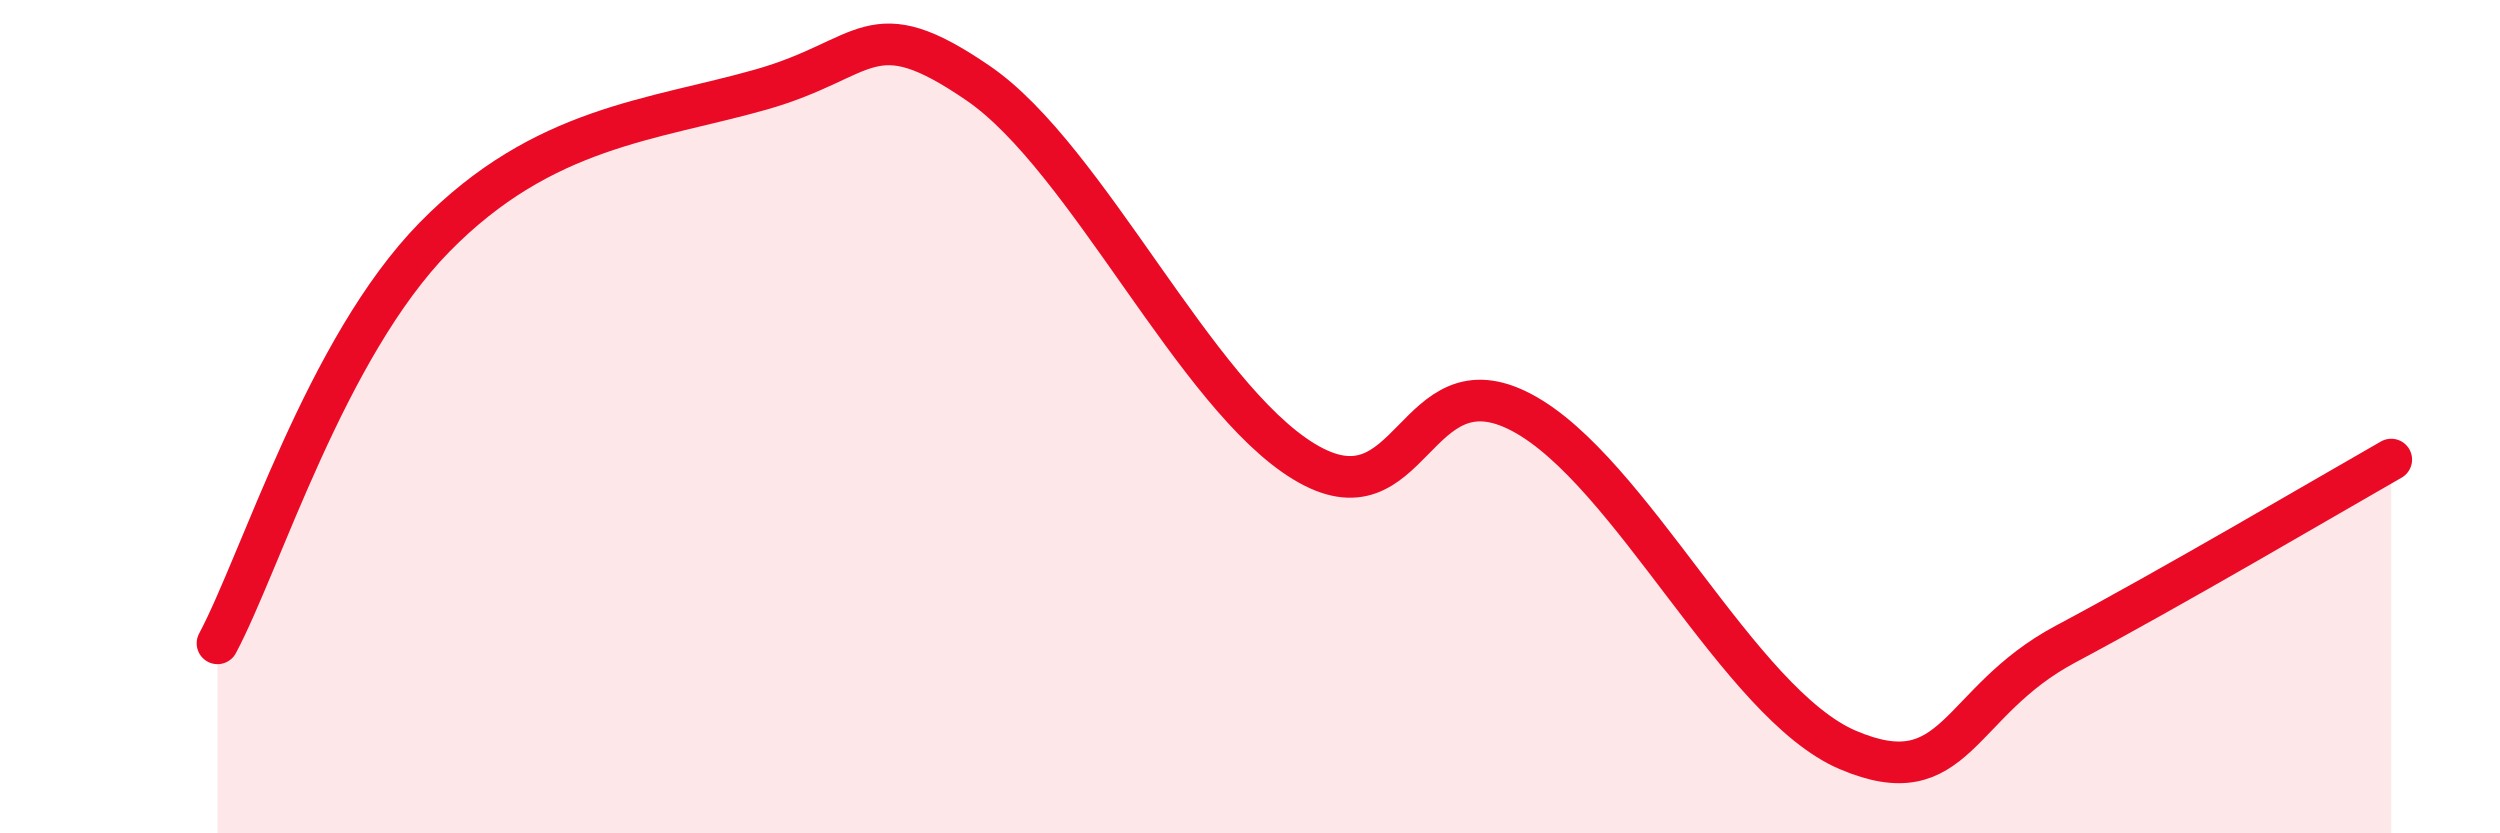
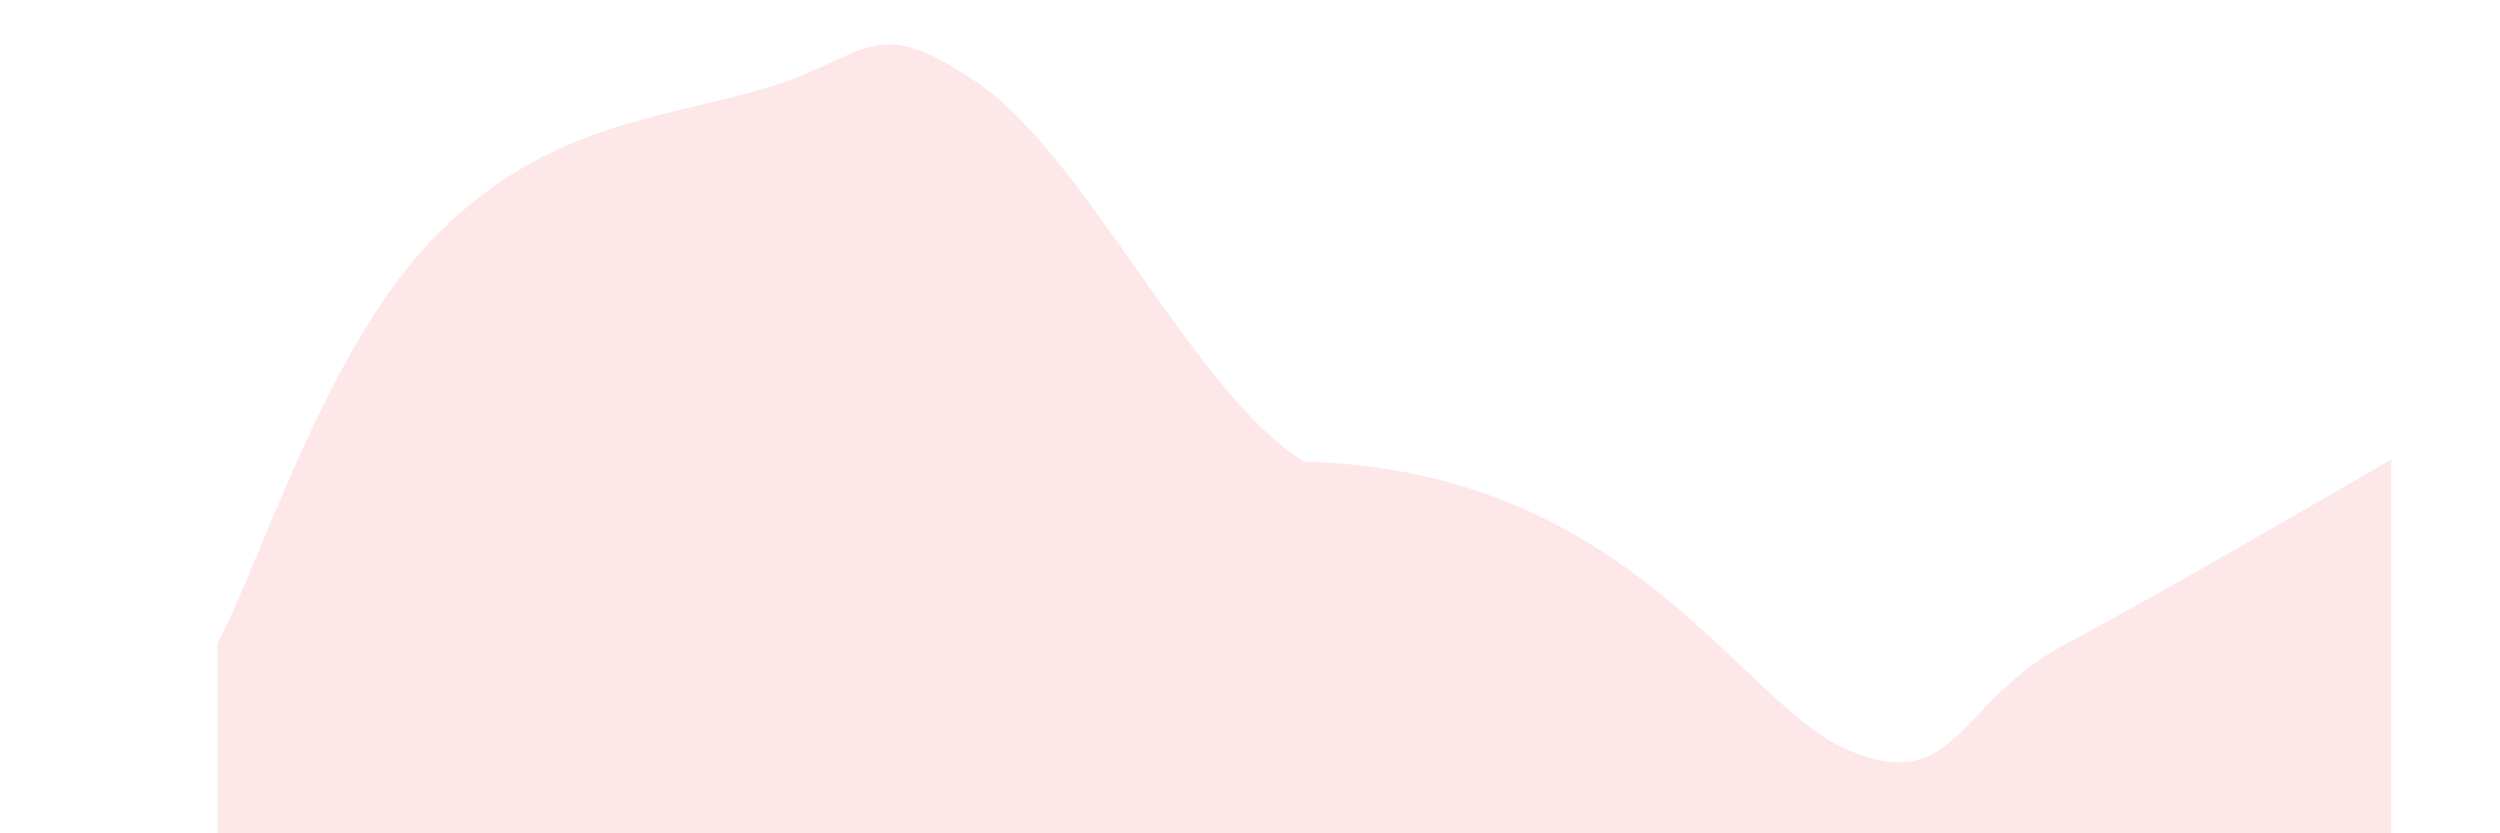
<svg xmlns="http://www.w3.org/2000/svg" width="60" height="20" viewBox="0 0 60 20">
-   <path d="M 5.22,15.44 C 6.26,13.49 7.82,8.35 10.43,5.69 C 13.04,3.03 15.65,2.89 18.26,2.15 C 20.87,1.41 20.87,0.21 23.48,2 C 26.09,3.79 28.69,9.5 31.3,11.08 C 33.91,12.66 33.91,8.52 36.52,9.9 C 39.13,11.28 41.74,16.89 44.35,18 C 46.96,19.11 46.96,16.85 49.57,15.46 C 52.18,14.07 55.83,11.92 57.39,11.03L57.39 20L5.22 20Z" fill="#EB0A25" opacity="0.1" stroke-linecap="round" stroke-linejoin="round" />
-   <path d="M 5.22,15.44 C 6.26,13.49 7.82,8.35 10.43,5.69 C 13.04,3.03 15.65,2.89 18.26,2.15 C 20.87,1.41 20.87,0.21 23.48,2 C 26.09,3.79 28.69,9.5 31.3,11.08 C 33.91,12.66 33.91,8.52 36.52,9.9 C 39.13,11.28 41.74,16.89 44.35,18 C 46.96,19.11 46.96,16.85 49.57,15.46 C 52.18,14.07 55.83,11.92 57.39,11.03" stroke="#EB0A25" stroke-width="1" fill="none" stroke-linecap="round" stroke-linejoin="round" />
+   <path d="M 5.22,15.44 C 6.26,13.49 7.82,8.35 10.43,5.69 C 13.04,3.03 15.65,2.89 18.26,2.15 C 20.87,1.41 20.87,0.21 23.48,2 C 26.09,3.79 28.69,9.5 31.3,11.08 C 39.13,11.28 41.74,16.89 44.35,18 C 46.96,19.11 46.96,16.85 49.57,15.46 C 52.18,14.07 55.83,11.92 57.39,11.03L57.39 20L5.22 20Z" fill="#EB0A25" opacity="0.1" stroke-linecap="round" stroke-linejoin="round" />
</svg>